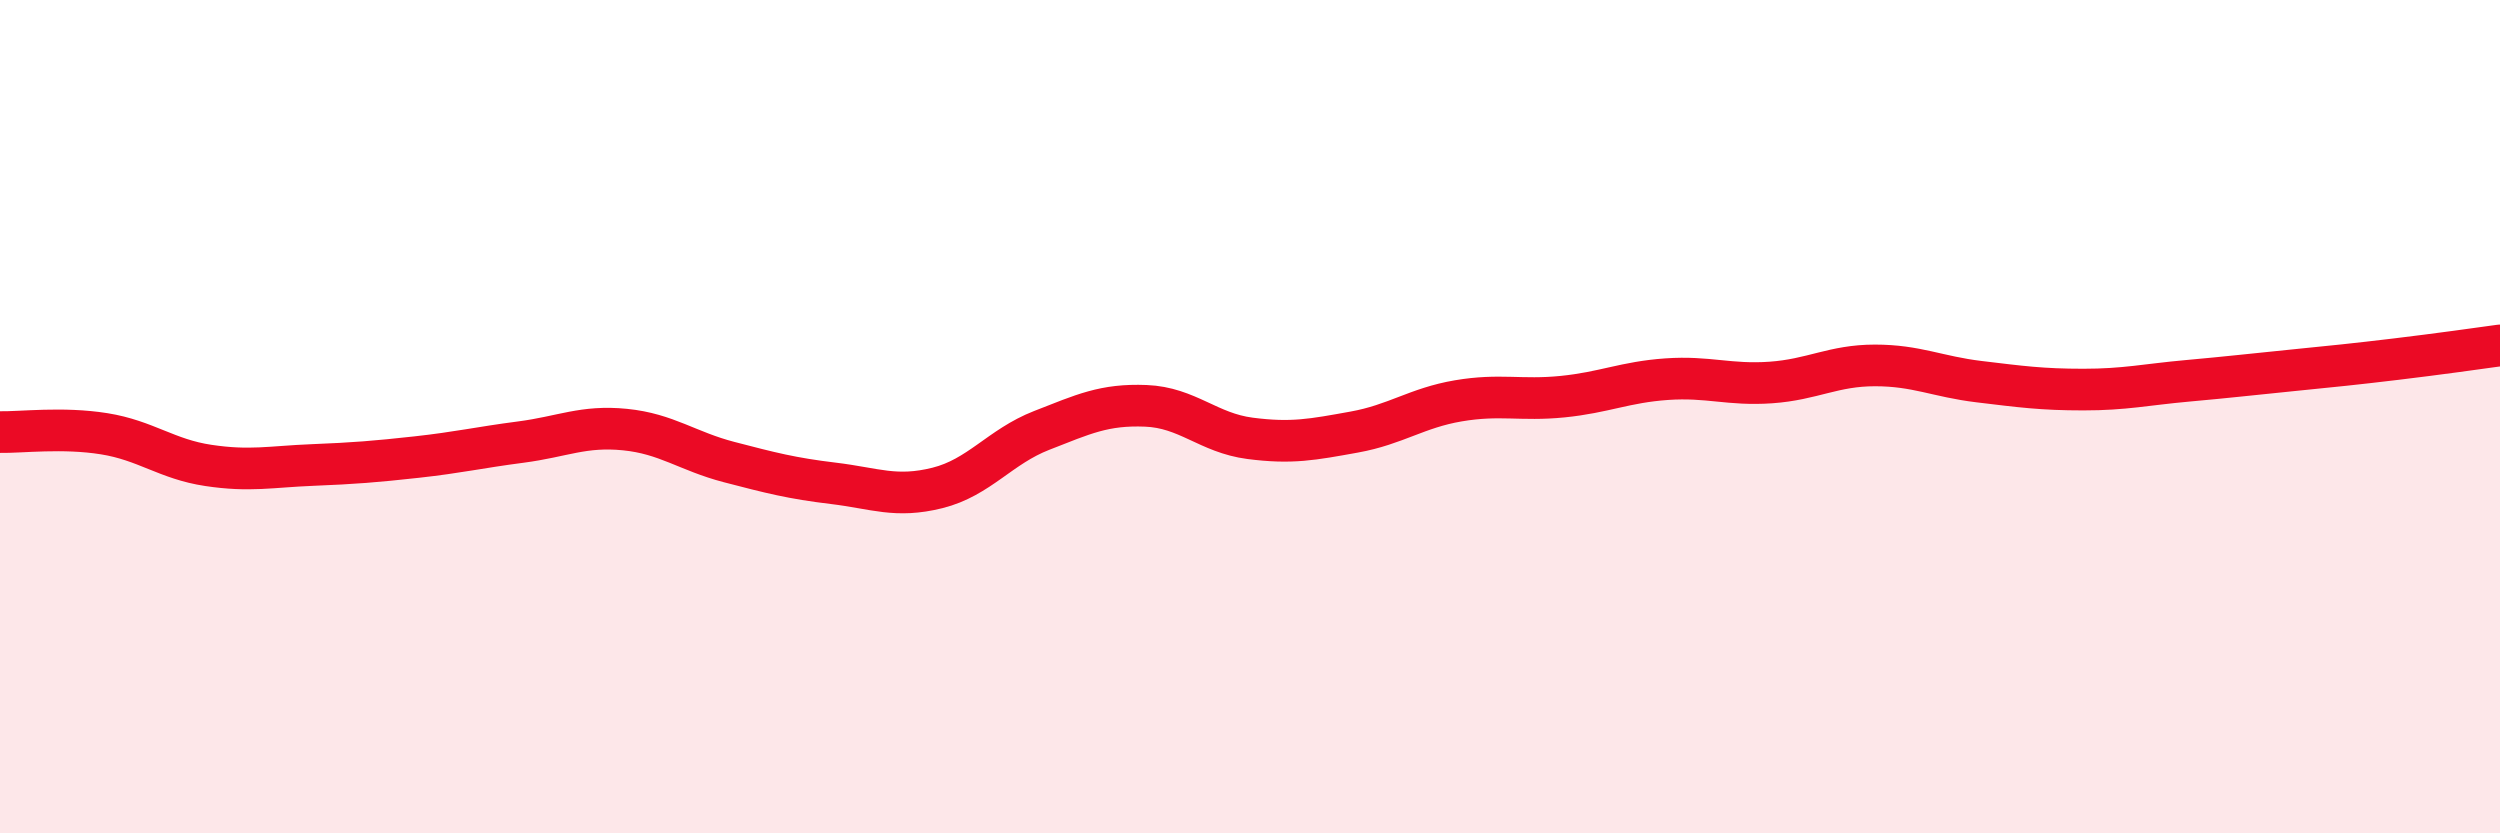
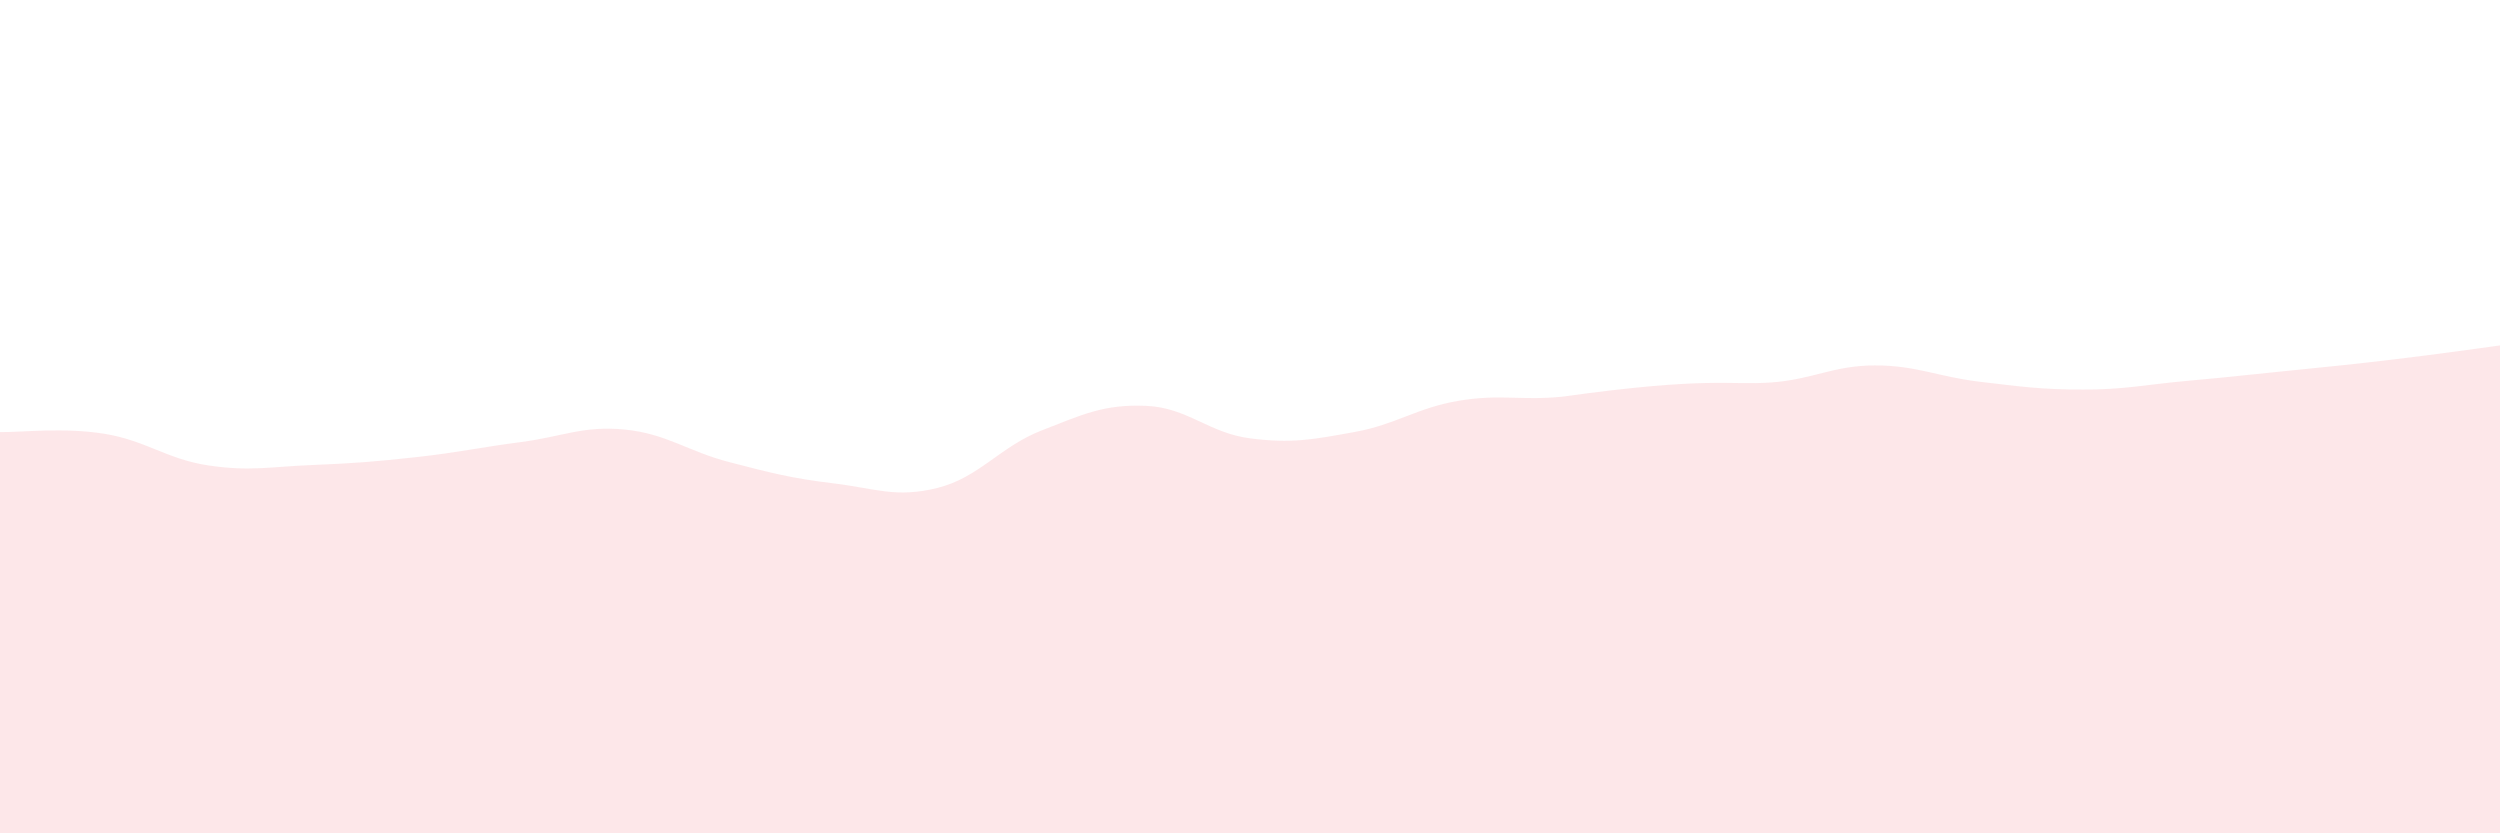
<svg xmlns="http://www.w3.org/2000/svg" width="60" height="20" viewBox="0 0 60 20">
-   <path d="M 0,10.37 C 0.5,10.38 1.5,10.25 2.5,10.41 C 3.5,10.57 4,11.02 5,11.17 C 6,11.32 6.5,11.2 7.5,11.16 C 8.5,11.12 9,11.08 10,10.97 C 11,10.86 11.5,10.74 12.5,10.61 C 13.5,10.48 14,10.21 15,10.31 C 16,10.41 16.5,10.83 17.5,11.09 C 18.5,11.35 19,11.48 20,11.6 C 21,11.72 21.5,11.96 22.5,11.71 C 23.5,11.46 24,10.72 25,10.33 C 26,9.94 26.5,9.7 27.5,9.74 C 28.5,9.78 29,10.39 30,10.52 C 31,10.65 31.5,10.55 32.5,10.37 C 33.5,10.19 34,9.79 35,9.62 C 36,9.45 36.5,9.62 37.5,9.52 C 38.5,9.42 39,9.17 40,9.1 C 41,9.03 41.5,9.25 42.5,9.18 C 43.5,9.11 44,8.77 45,8.77 C 46,8.77 46.5,9.04 47.5,9.16 C 48.5,9.28 49,9.35 50,9.35 C 51,9.35 51.5,9.23 52.5,9.14 C 53.5,9.05 54,8.99 55,8.89 C 56,8.79 56.5,8.74 57.5,8.62 C 58.5,8.5 59.5,8.36 60,8.29L60 20L0 20Z" fill="#EB0A25" opacity="0.1" stroke-linecap="round" stroke-linejoin="round" />
-   <path d="M 0,10.37 C 0.5,10.38 1.5,10.25 2.5,10.41 C 3.5,10.57 4,11.02 5,11.17 C 6,11.32 6.5,11.2 7.5,11.16 C 8.5,11.12 9,11.08 10,10.97 C 11,10.86 11.5,10.74 12.5,10.61 C 13.5,10.48 14,10.21 15,10.31 C 16,10.41 16.5,10.83 17.5,11.09 C 18.5,11.35 19,11.48 20,11.6 C 21,11.72 21.5,11.96 22.5,11.71 C 23.5,11.46 24,10.72 25,10.33 C 26,9.94 26.5,9.7 27.5,9.74 C 28.5,9.78 29,10.39 30,10.52 C 31,10.65 31.5,10.55 32.5,10.37 C 33.5,10.19 34,9.79 35,9.62 C 36,9.45 36.5,9.62 37.5,9.52 C 38.5,9.42 39,9.17 40,9.1 C 41,9.03 41.5,9.25 42.5,9.18 C 43.5,9.11 44,8.77 45,8.77 C 46,8.77 46.5,9.04 47.5,9.16 C 48.5,9.28 49,9.35 50,9.35 C 51,9.35 51.5,9.23 52.5,9.14 C 53.5,9.05 54,8.99 55,8.89 C 56,8.79 56.5,8.74 57.5,8.62 C 58.5,8.5 59.5,8.36 60,8.29" stroke="#EB0A25" stroke-width="1" fill="none" stroke-linecap="round" stroke-linejoin="round" />
+   <path d="M 0,10.37 C 0.5,10.38 1.5,10.25 2.5,10.41 C 3.5,10.57 4,11.02 5,11.17 C 6,11.32 6.5,11.2 7.5,11.16 C 8.5,11.12 9,11.08 10,10.97 C 11,10.86 11.5,10.74 12.5,10.61 C 13.5,10.48 14,10.21 15,10.31 C 16,10.41 16.5,10.83 17.5,11.09 C 18.5,11.35 19,11.48 20,11.6 C 21,11.72 21.5,11.96 22.5,11.71 C 23.5,11.46 24,10.72 25,10.33 C 26,9.94 26.5,9.7 27.5,9.74 C 28.5,9.78 29,10.39 30,10.52 C 31,10.65 31.5,10.55 32.5,10.37 C 33.5,10.19 34,9.79 35,9.62 C 36,9.45 36.5,9.62 37.5,9.52 C 41,9.03 41.5,9.25 42.5,9.18 C 43.5,9.11 44,8.77 45,8.77 C 46,8.77 46.5,9.04 47.5,9.16 C 48.5,9.28 49,9.35 50,9.35 C 51,9.35 51.5,9.23 52.5,9.14 C 53.5,9.05 54,8.99 55,8.89 C 56,8.79 56.5,8.74 57.5,8.62 C 58.5,8.5 59.5,8.36 60,8.29L60 20L0 20Z" fill="#EB0A25" opacity="0.1" stroke-linecap="round" stroke-linejoin="round" />
</svg>